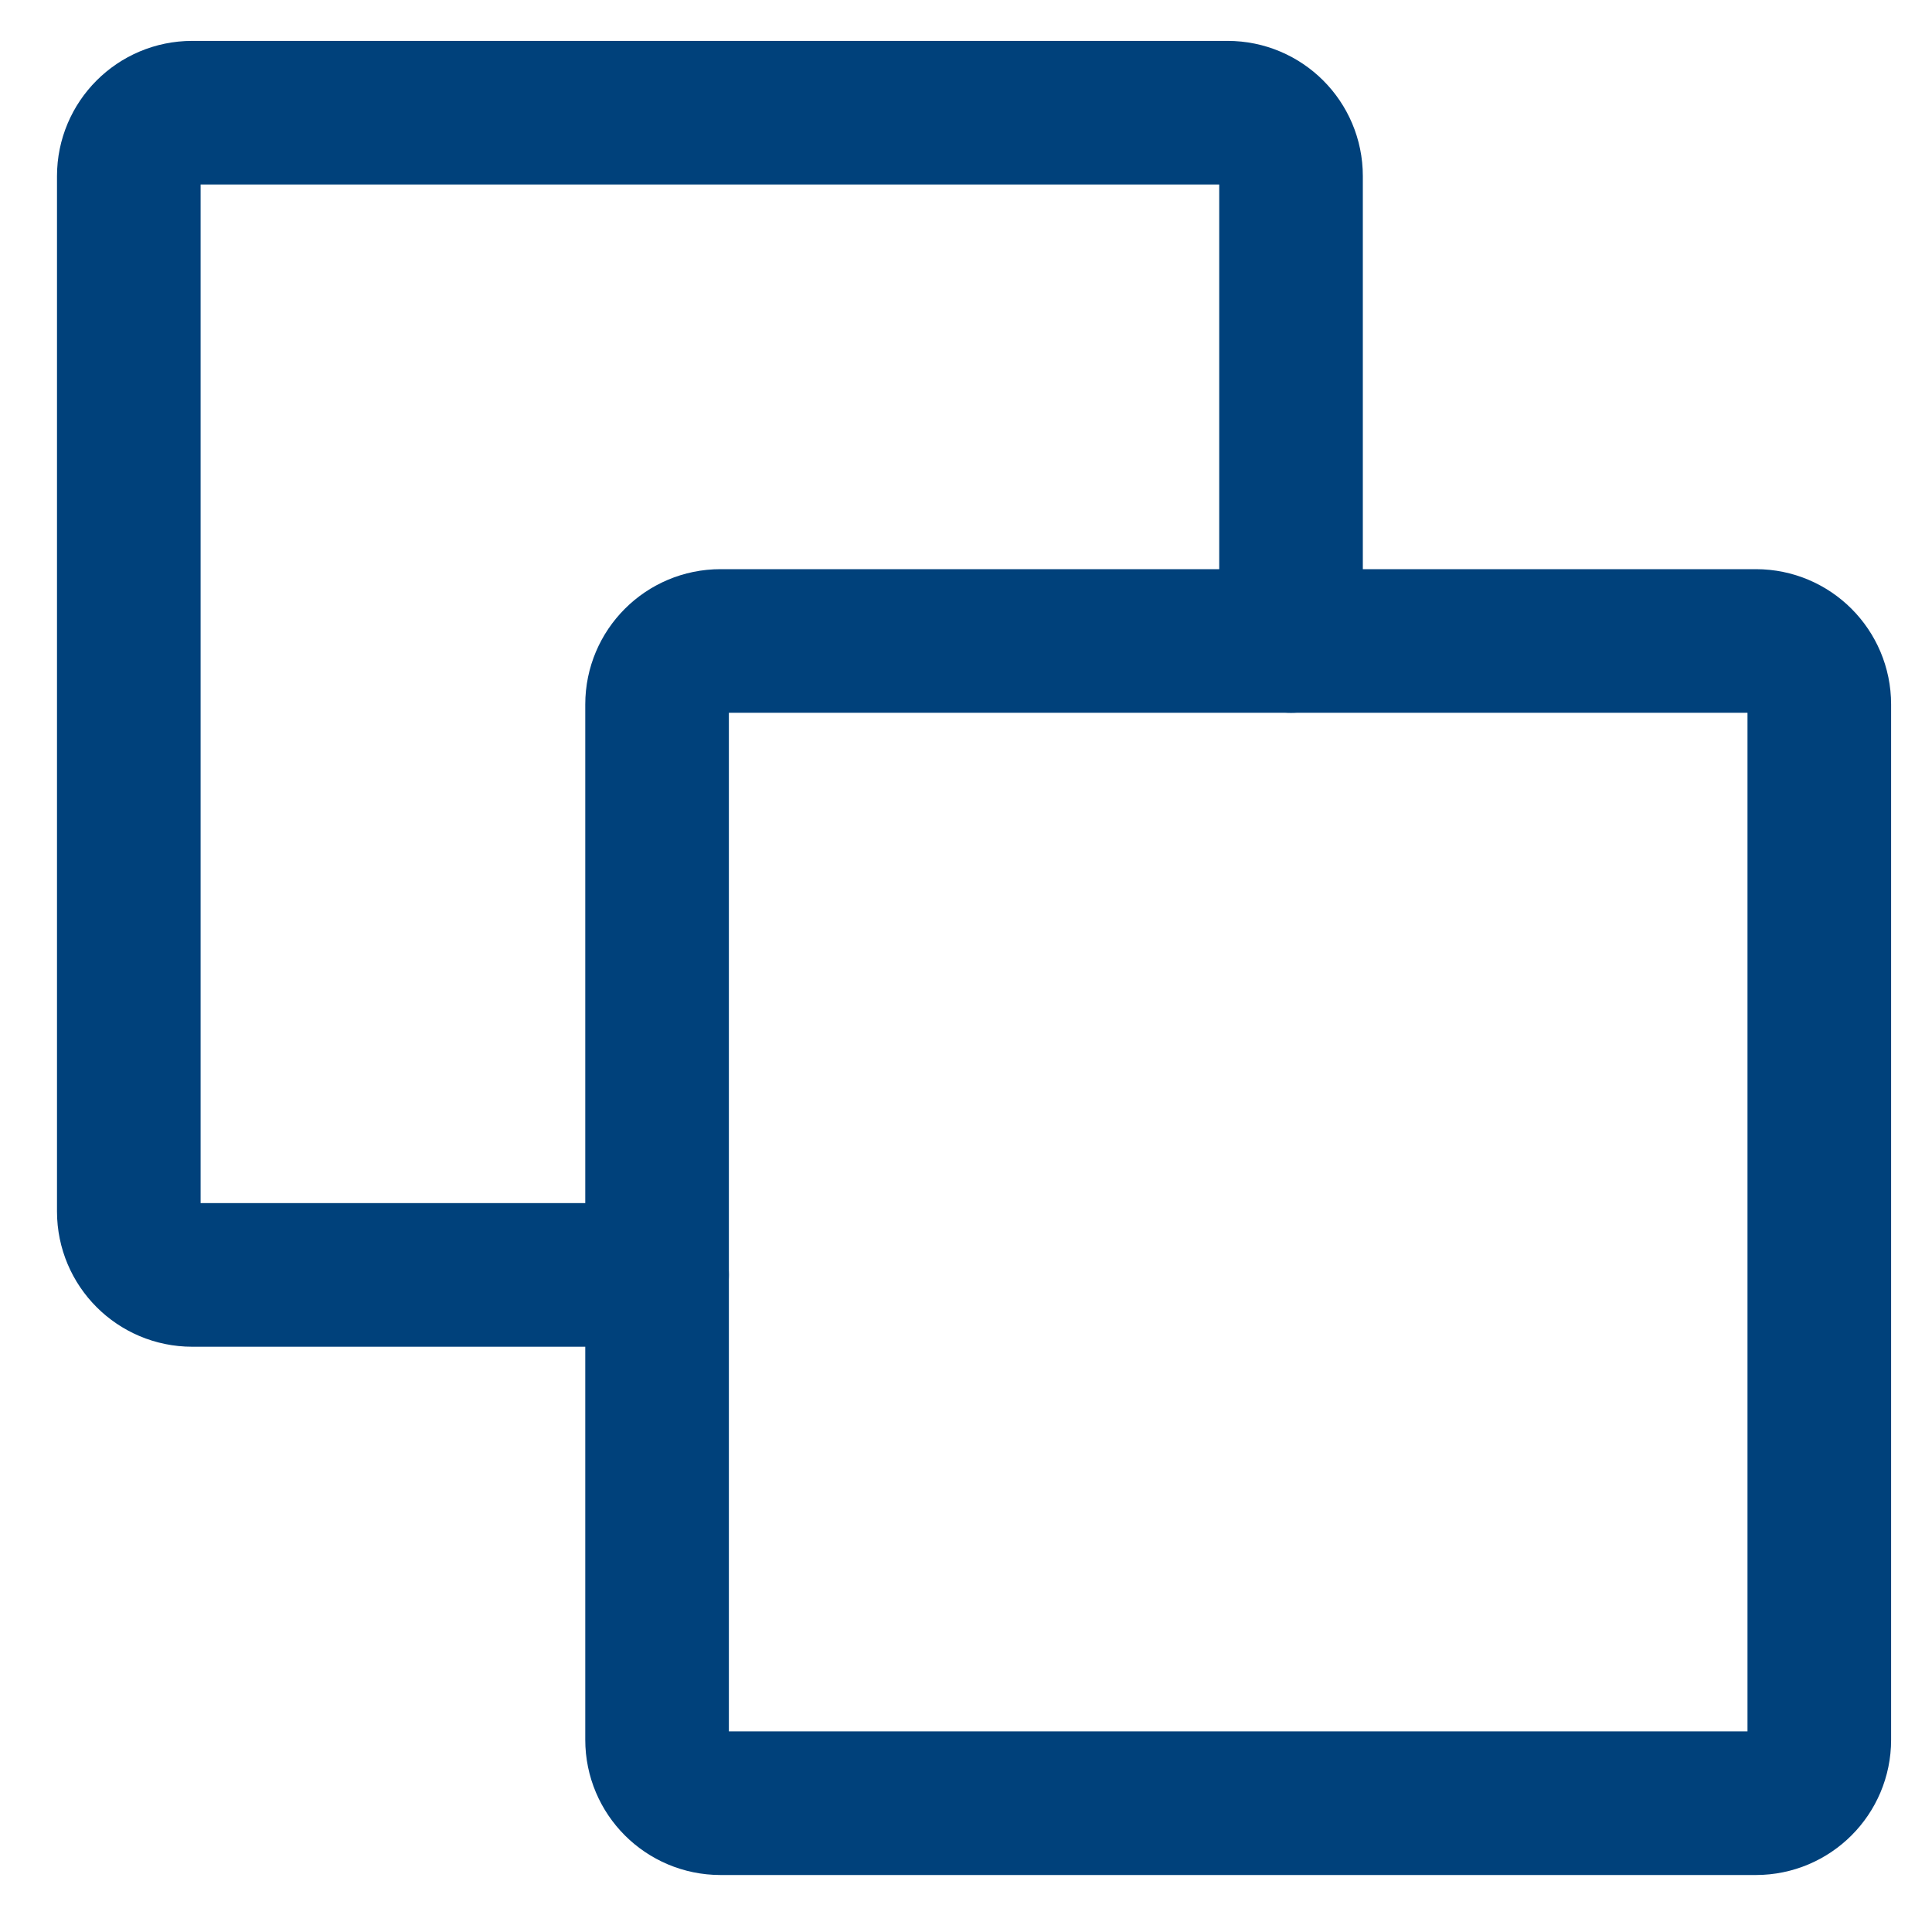
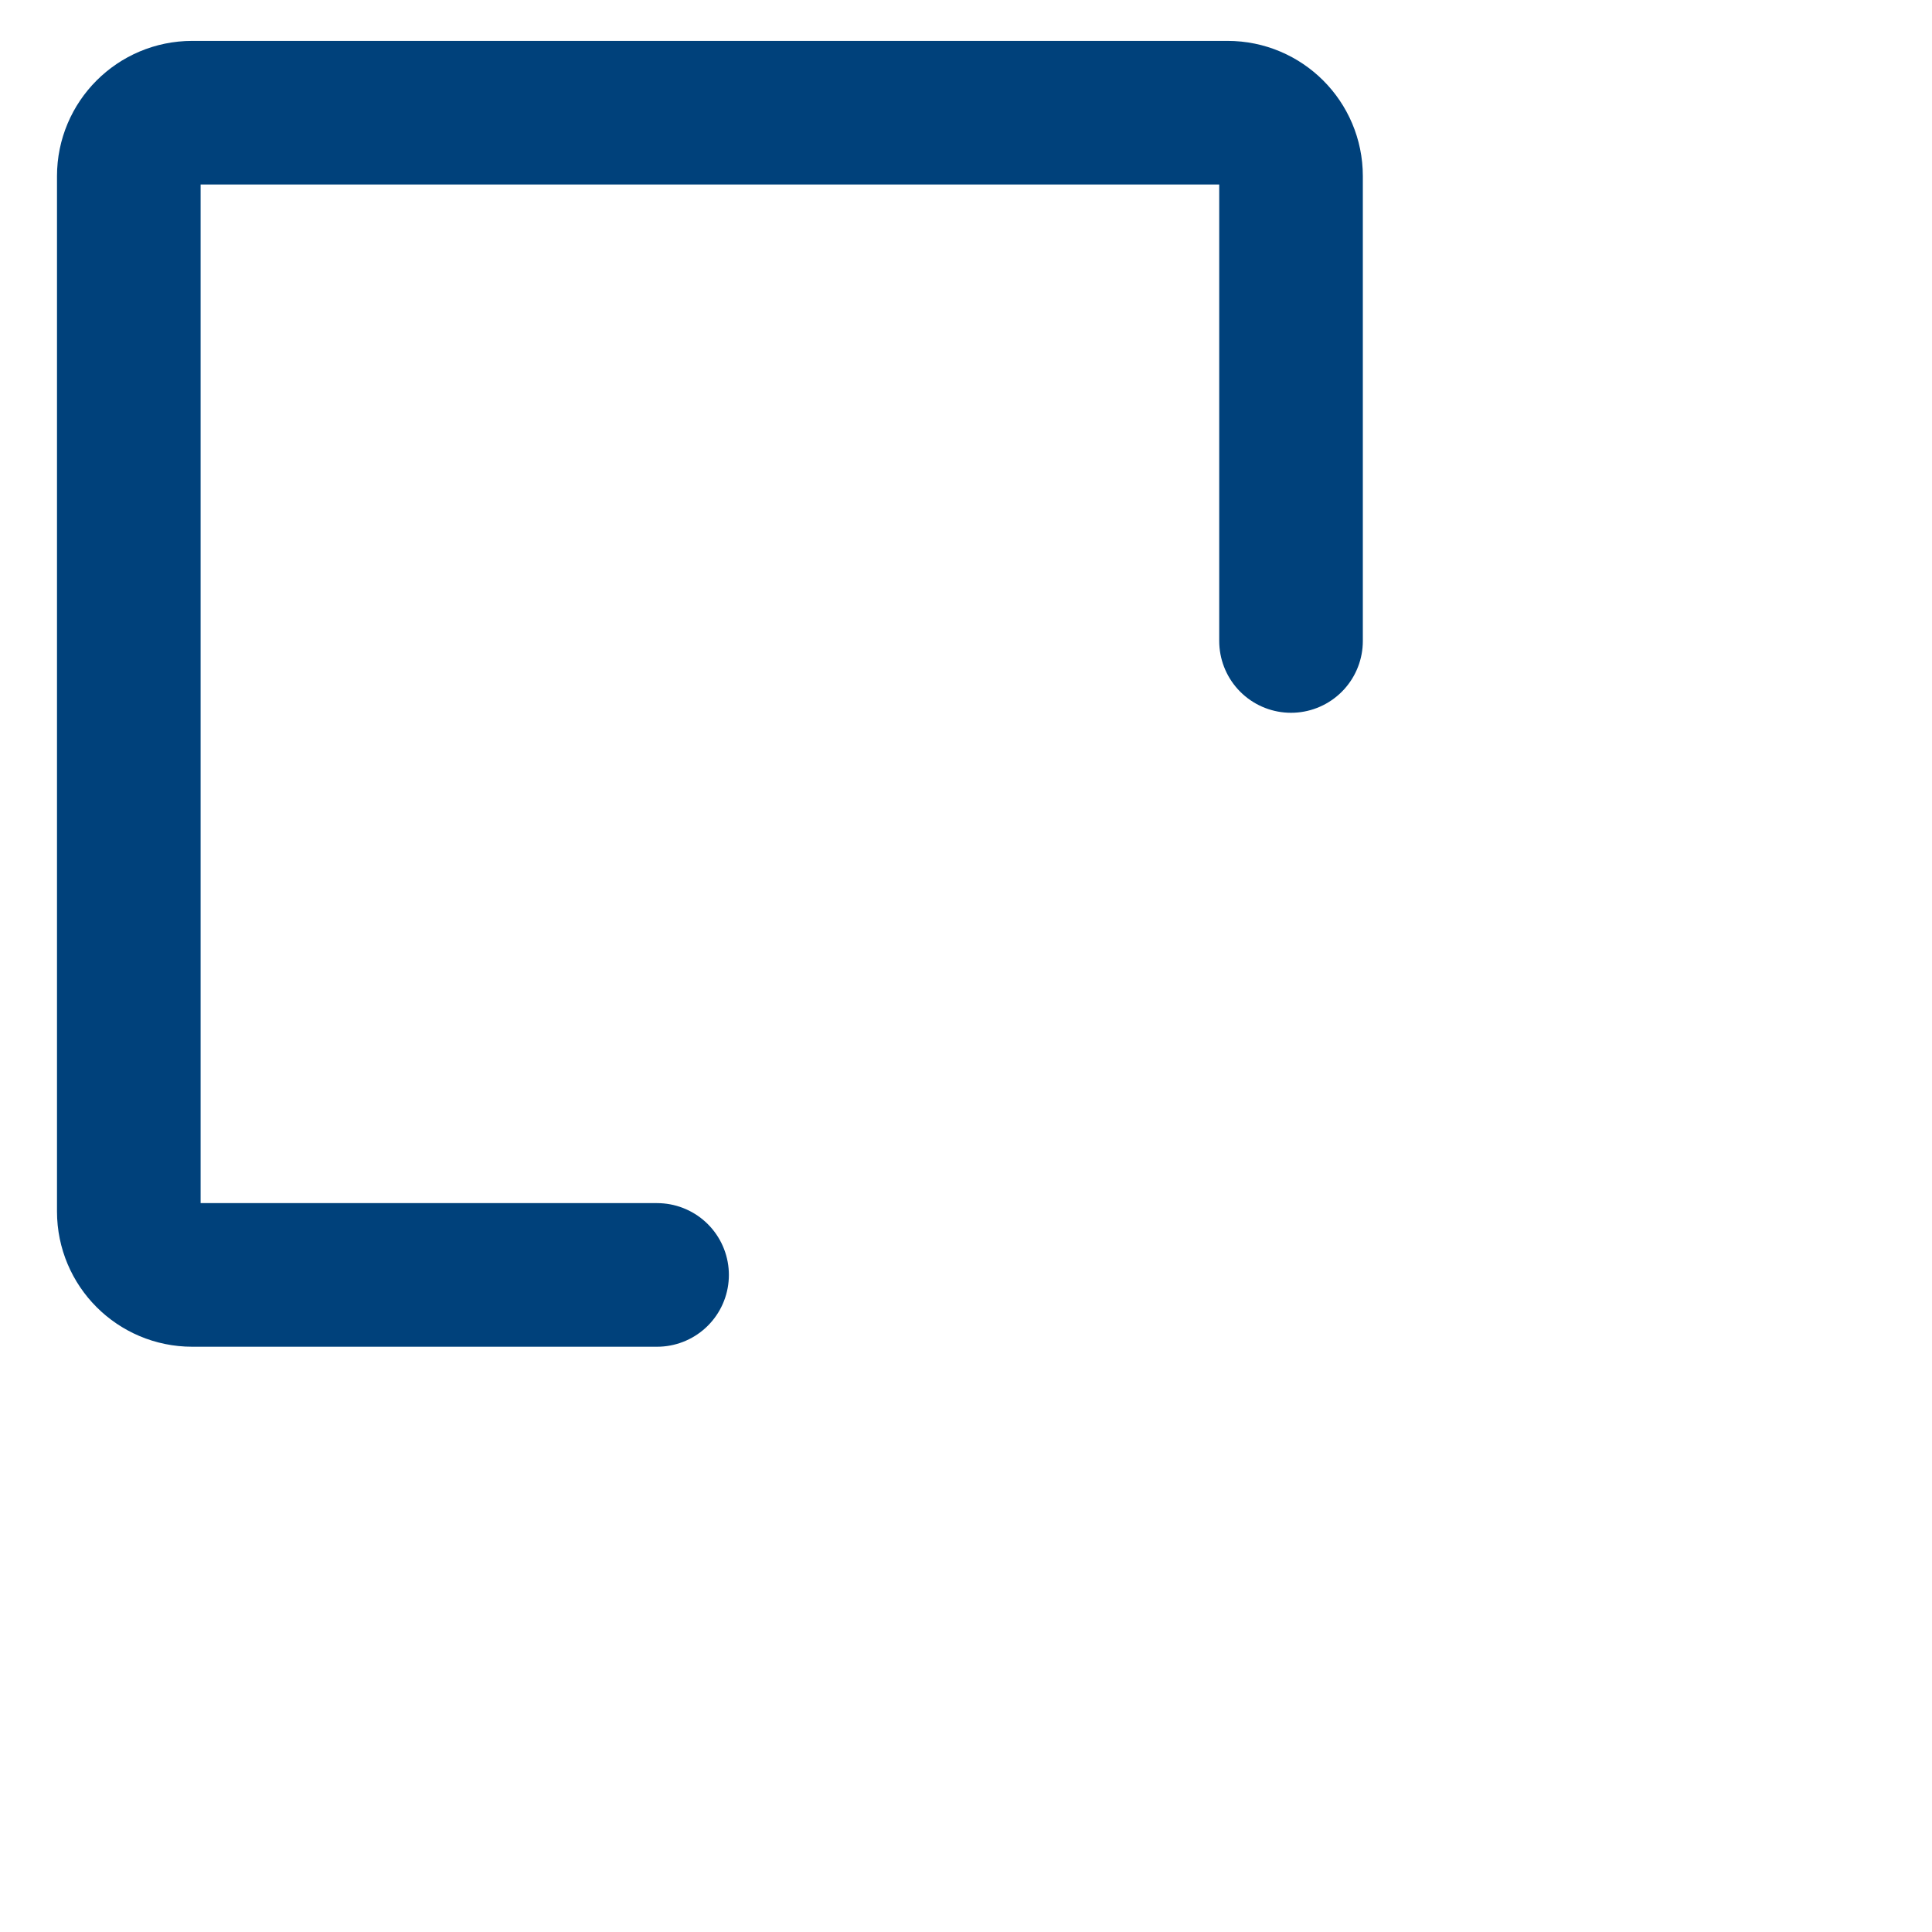
<svg xmlns="http://www.w3.org/2000/svg" width="30" height="30" viewBox="0 0 30 30" fill="none">
  <g id="ð¦ icon &quot;copy&quot;">
-     <path id="Vector" d="M27.266 28H11.188C10.644 28 10.203 27.559 10.203 27.016V10.938C10.203 10.394 10.644 9.953 11.188 9.953H27.266C27.809 9.953 28.25 10.394 28.25 10.938V27.016C28.25 27.559 27.809 28 27.266 28Z" stroke="#00417B" stroke-width="2.23" stroke-linecap="round" stroke-linejoin="round" />
    <path id="Vector_2" d="M20.047 9.953V2.734C20.047 2.191 19.606 1.75 19.062 1.75H2.984C2.441 1.75 2 2.191 2 2.734V18.812C2 19.356 2.441 19.797 2.984 19.797H10.203" stroke="#00417B" stroke-width="2.23" stroke-linecap="round" stroke-linejoin="round" />
  </g>
</svg>